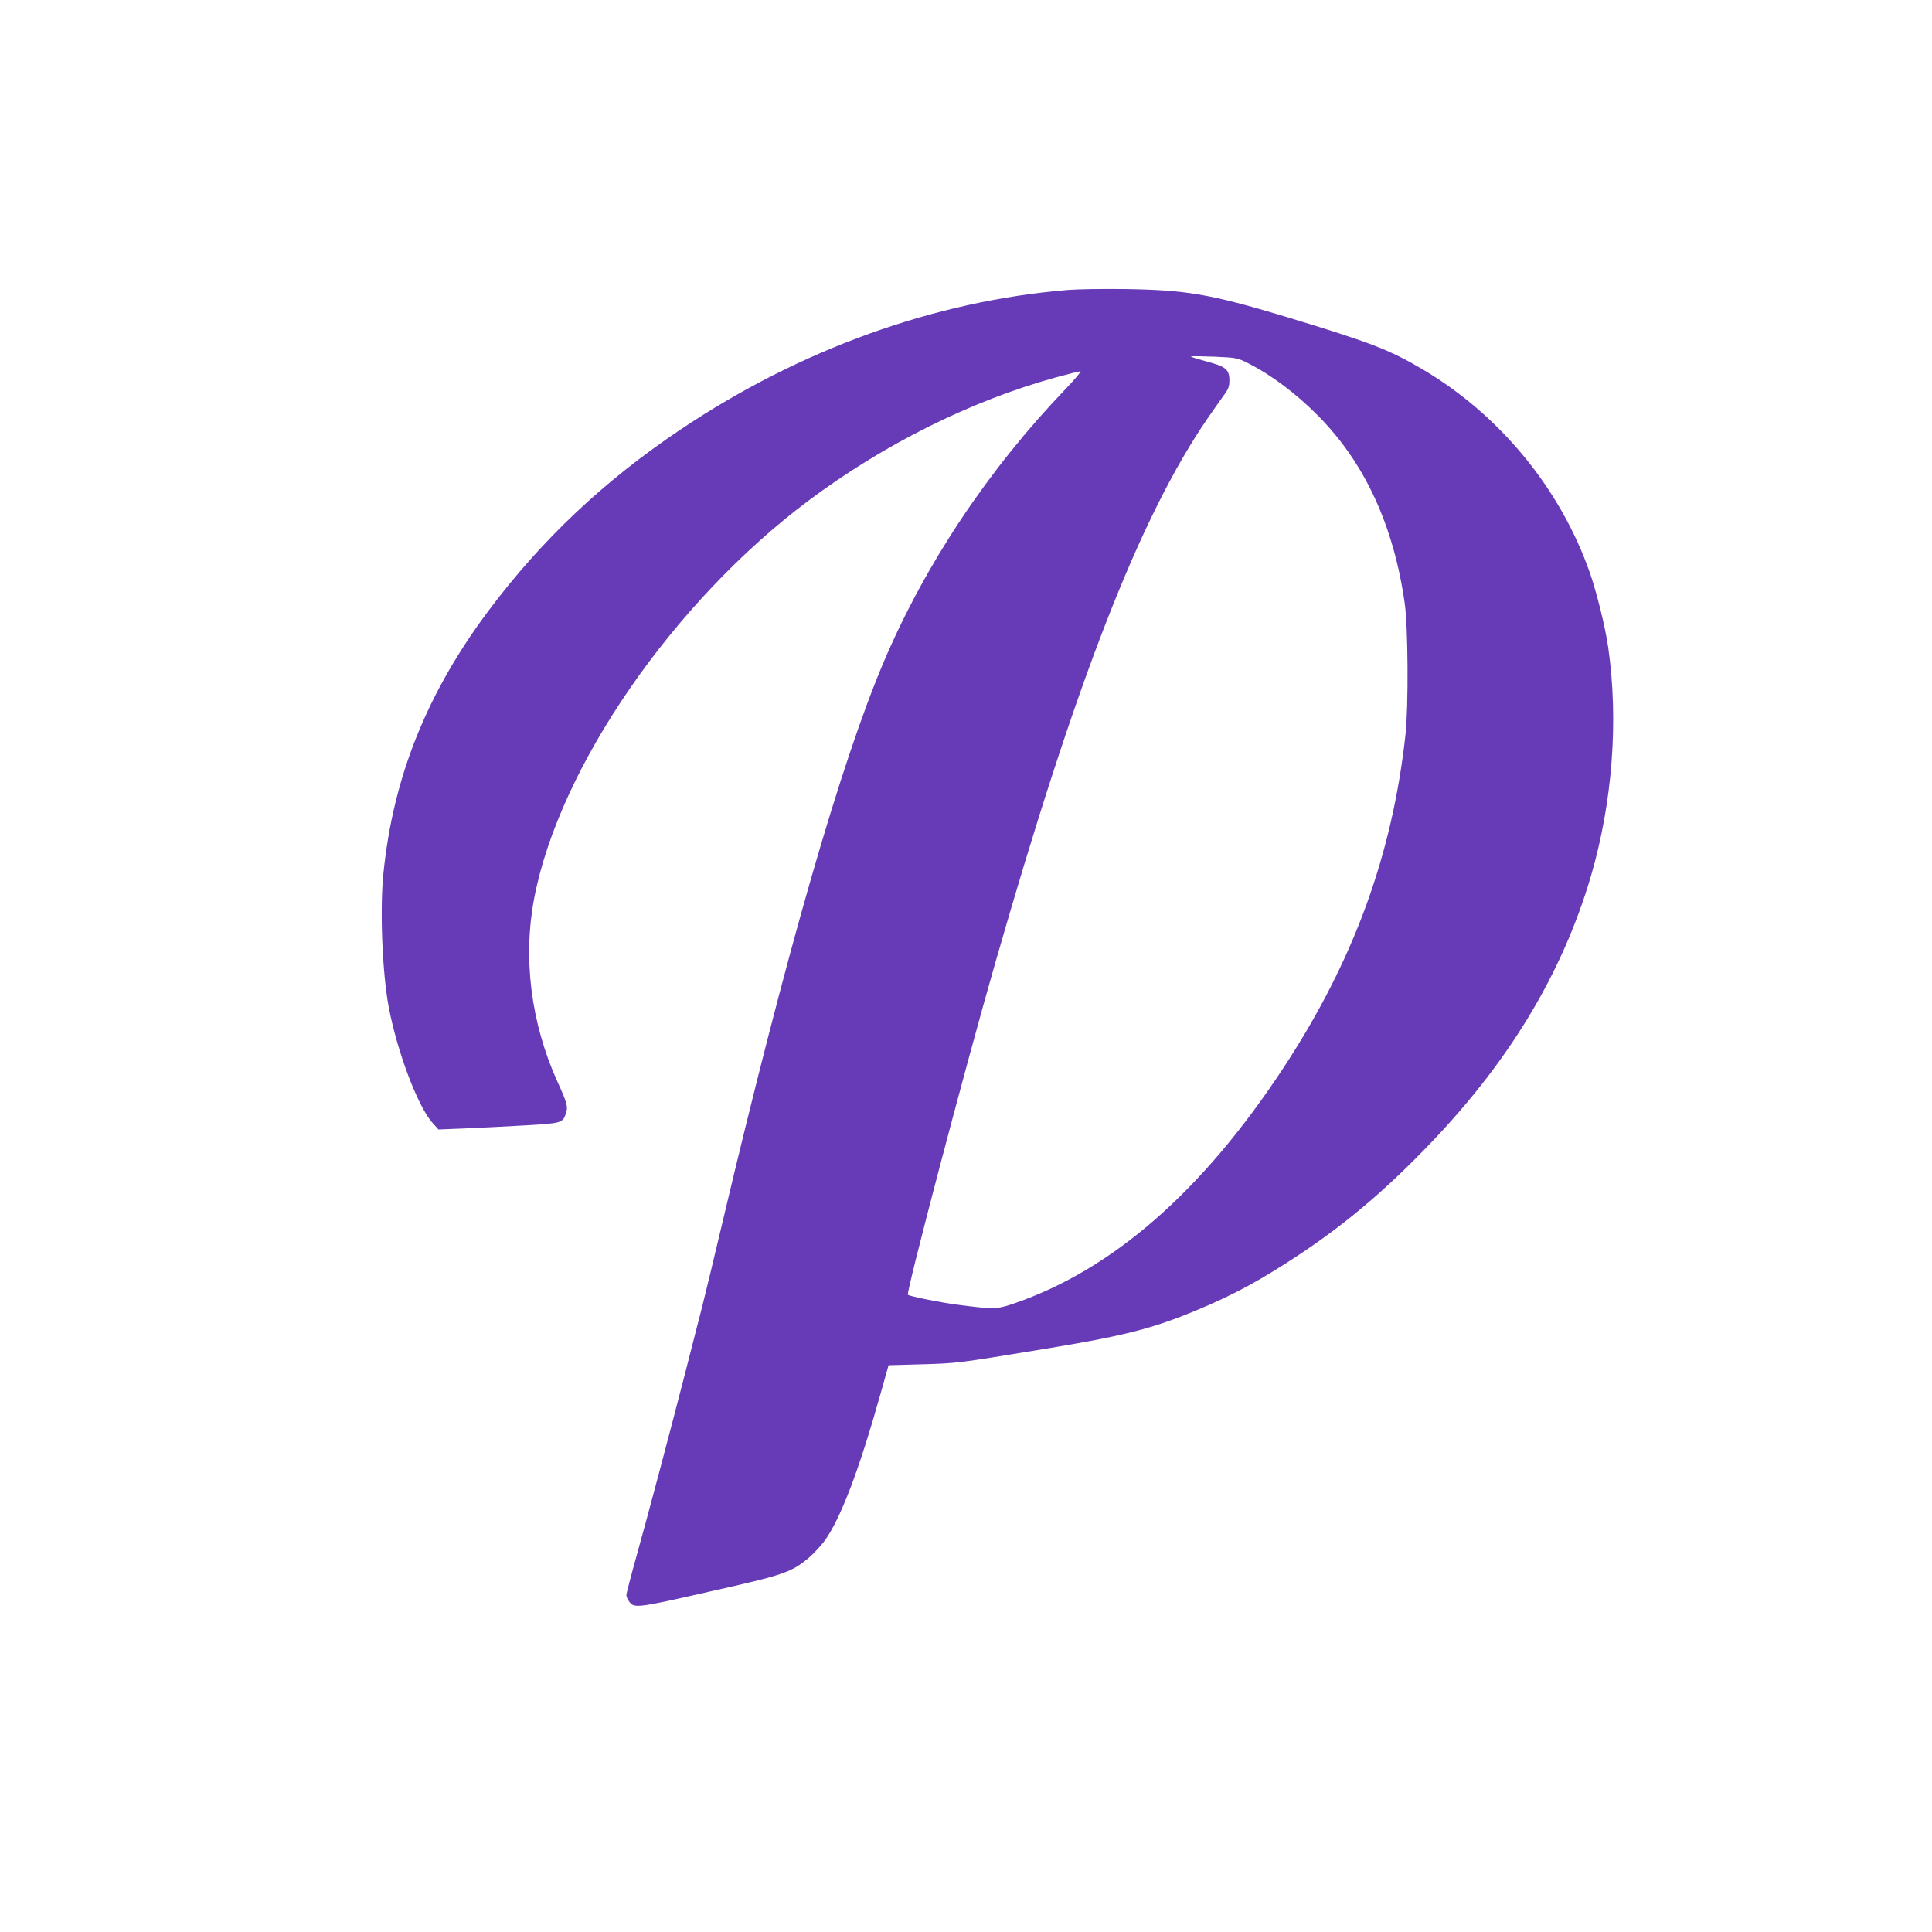
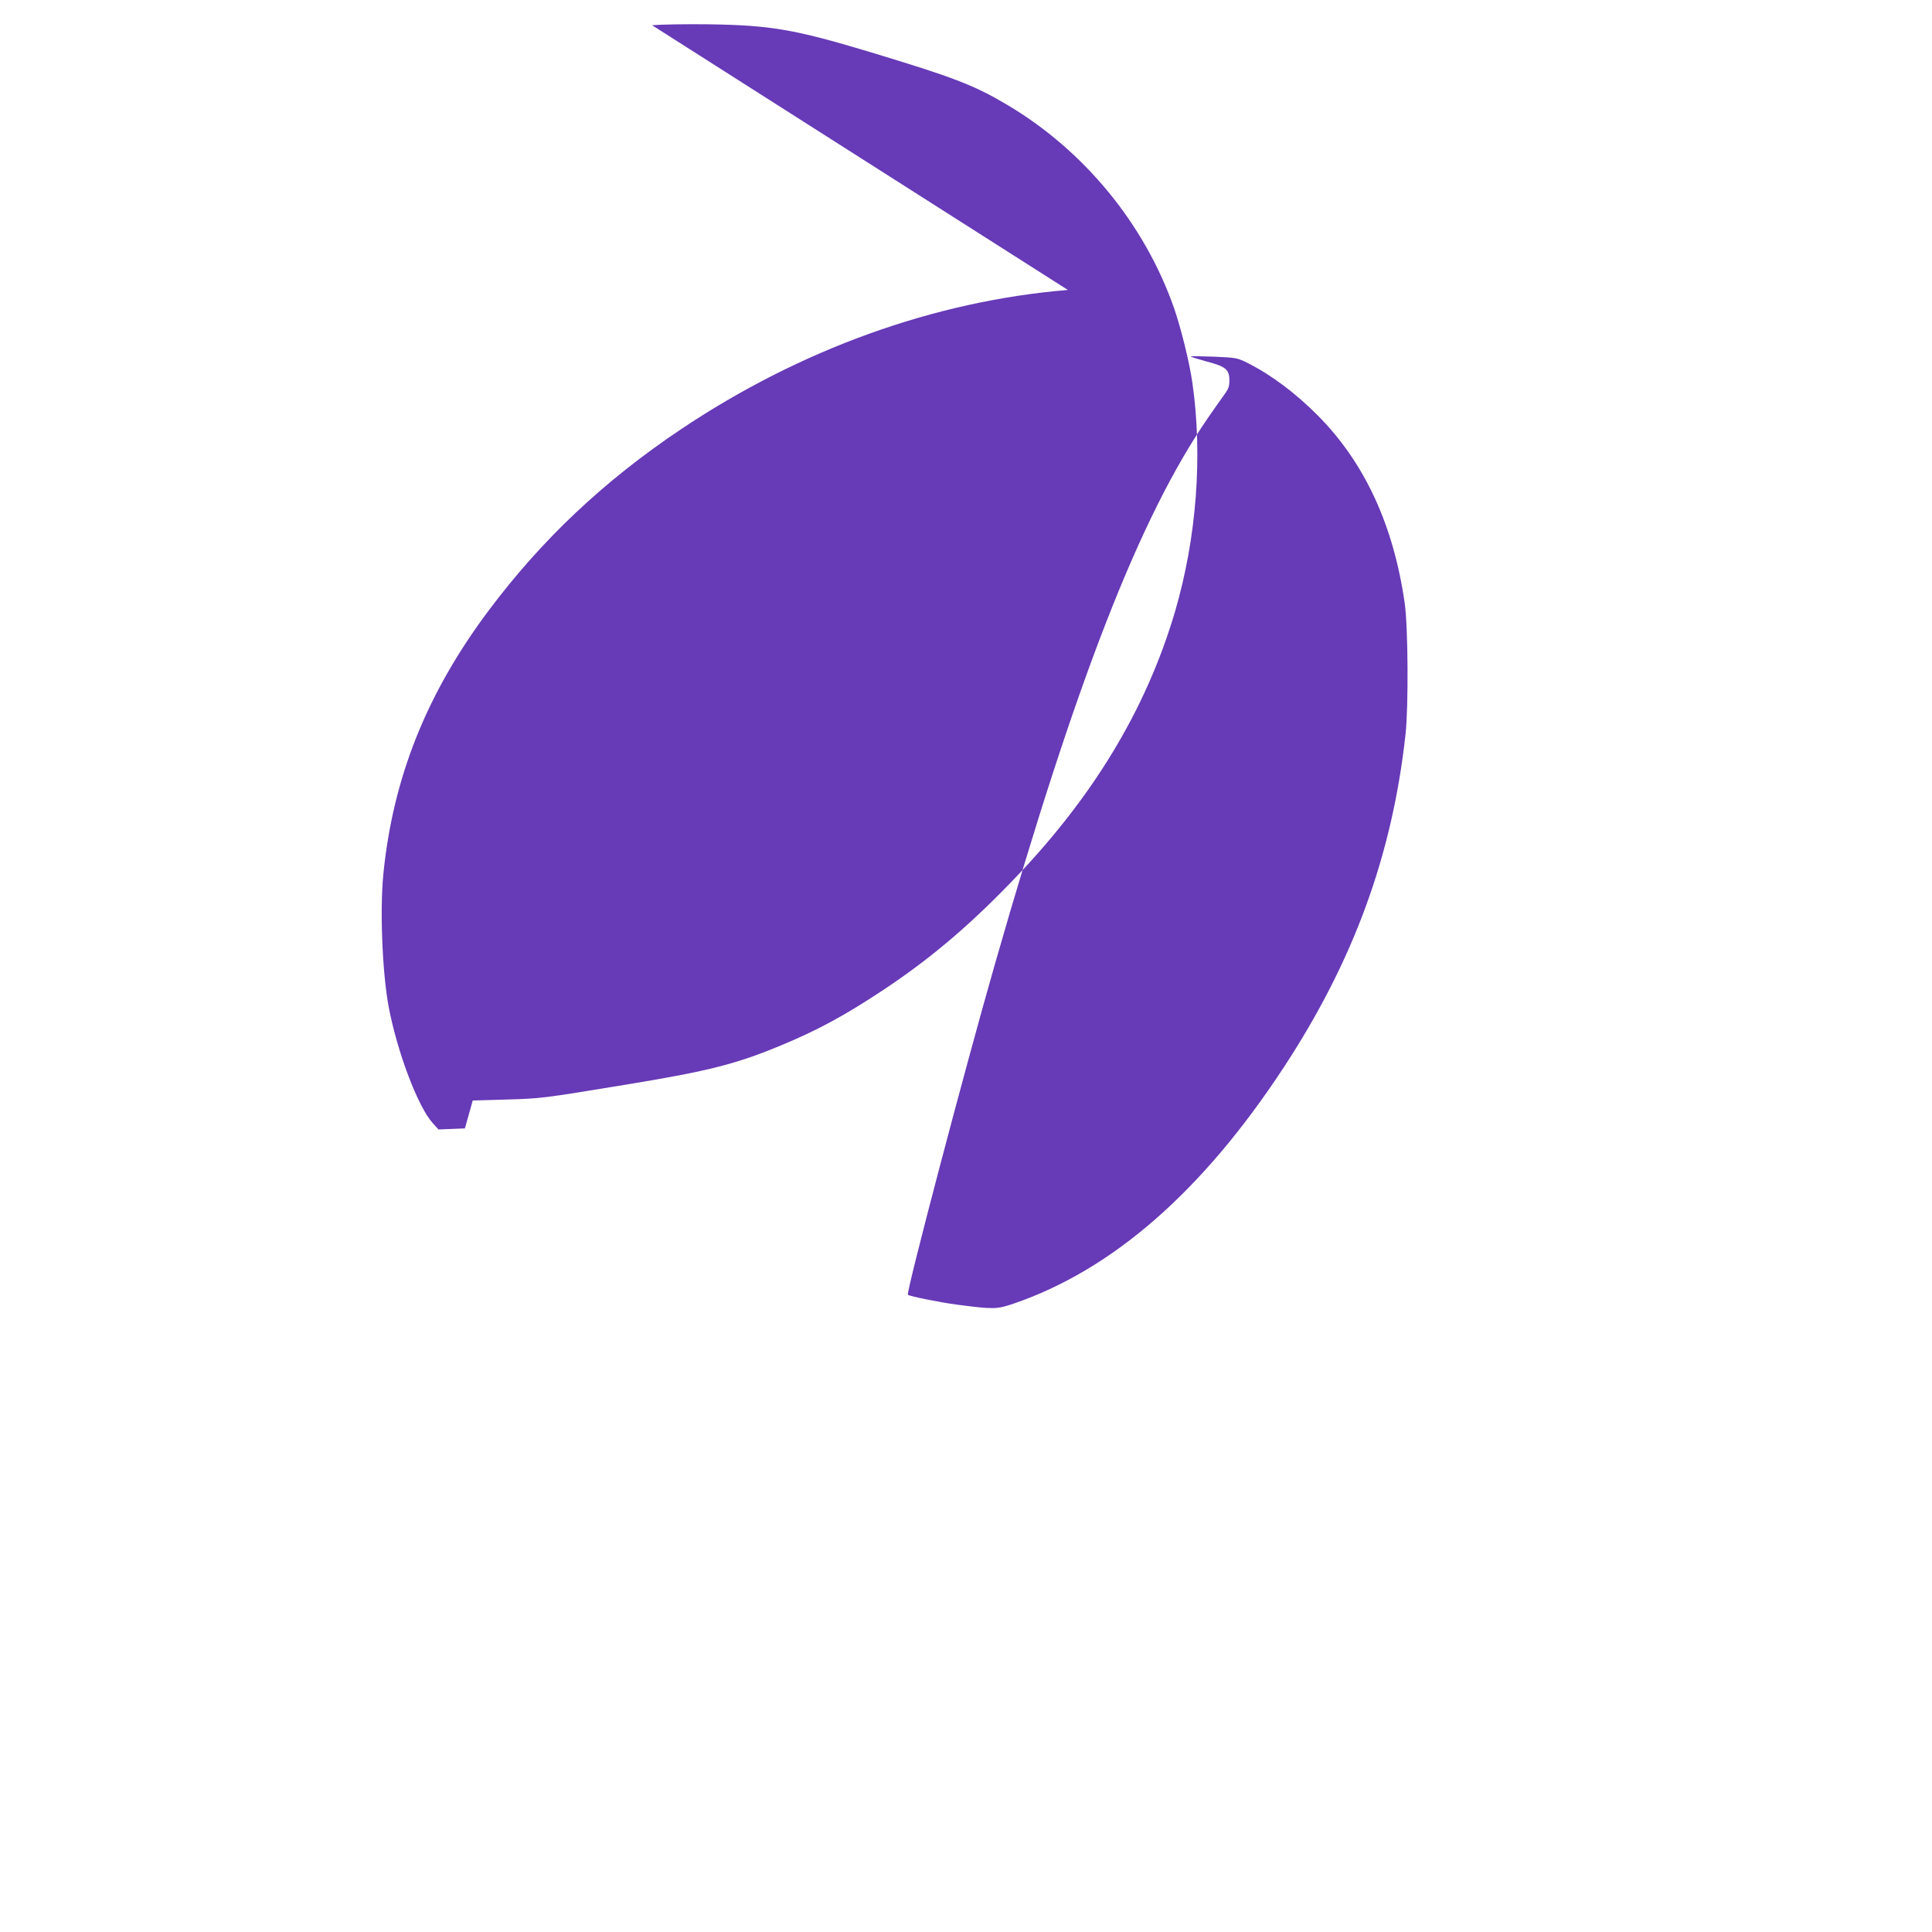
<svg xmlns="http://www.w3.org/2000/svg" version="1.0" width="1280pt" height="1280pt" viewBox="0 0 1280 1280" preserveAspectRatio="xMidYMid meet">
  <g transform="translate(0,1280) scale(0.1,-0.1)" fill="#673ab7" stroke="none">
-     <path d="M7075 10879 c-885 -73 -1774 -394 -2565 -924 -507 -340 -918 -727 -1271 -1198 -411 -548 -635 -1107 -699 -1746 -24 -241 -7 -656 35 -881 57 -301 194 -663 292 -771 l38 -42 175 7 c96 4 275 13 397 20 246 14 252 16 273 82 14 41 7 68 -57 208 -176 389 -230 820 -153 1219 167 867 922 1960 1815 2629 501 375 1081 664 1642 818 80 22 153 40 161 40 8 0 -36 -52 -96 -115 -511 -532 -929 -1157 -1206 -1808 -284 -667 -648 -1933 -1071 -3722 -53 -225 -114 -477 -135 -560 -21 -82 -69 -267 -105 -410 -109 -424 -252 -963 -326 -1227 -38 -136 -69 -255 -69 -266 0 -11 9 -31 21 -46 32 -41 54 -39 524 68 500 112 546 128 662 224 34 29 82 81 108 116 106 149 227 467 370 976 l52 185 214 6 c245 7 240 7 807 100 544 89 729 137 1026 261 241 100 422 199 671 364 299 198 553 411 831 697 552 565 912 1158 1105 1815 142 487 183 1028 114 1511 -19 134 -75 361 -121 494 -194 556 -595 1046 -1107 1349 -223 132 -352 181 -917 352 -493 148 -652 175 -1060 181 -146 2 -314 -1 -375 -6z m1195 -486 c154 -78 318 -201 462 -347 310 -312 502 -729 575 -1246 22 -158 25 -681 5 -865 -88 -801 -344 -1502 -809 -2210 -538 -819 -1133 -1338 -1788 -1562 -111 -38 -133 -38 -372 -7 -108 14 -319 56 -328 66 -13 13 375 1488 577 2192 539 1881 960 2961 1410 3616 44 63 94 135 111 158 26 35 32 53 32 92 0 72 -24 92 -151 125 -57 16 -104 30 -104 33 0 3 69 2 153 -1 150 -7 153 -7 227 -44z" />
+     <path d="M7075 10879 c-885 -73 -1774 -394 -2565 -924 -507 -340 -918 -727 -1271 -1198 -411 -548 -635 -1107 -699 -1746 -24 -241 -7 -656 35 -881 57 -301 194 -663 292 -771 l38 -42 175 7 l52 185 214 6 c245 7 240 7 807 100 544 89 729 137 1026 261 241 100 422 199 671 364 299 198 553 411 831 697 552 565 912 1158 1105 1815 142 487 183 1028 114 1511 -19 134 -75 361 -121 494 -194 556 -595 1046 -1107 1349 -223 132 -352 181 -917 352 -493 148 -652 175 -1060 181 -146 2 -314 -1 -375 -6z m1195 -486 c154 -78 318 -201 462 -347 310 -312 502 -729 575 -1246 22 -158 25 -681 5 -865 -88 -801 -344 -1502 -809 -2210 -538 -819 -1133 -1338 -1788 -1562 -111 -38 -133 -38 -372 -7 -108 14 -319 56 -328 66 -13 13 375 1488 577 2192 539 1881 960 2961 1410 3616 44 63 94 135 111 158 26 35 32 53 32 92 0 72 -24 92 -151 125 -57 16 -104 30 -104 33 0 3 69 2 153 -1 150 -7 153 -7 227 -44z" />
  </g>
</svg>